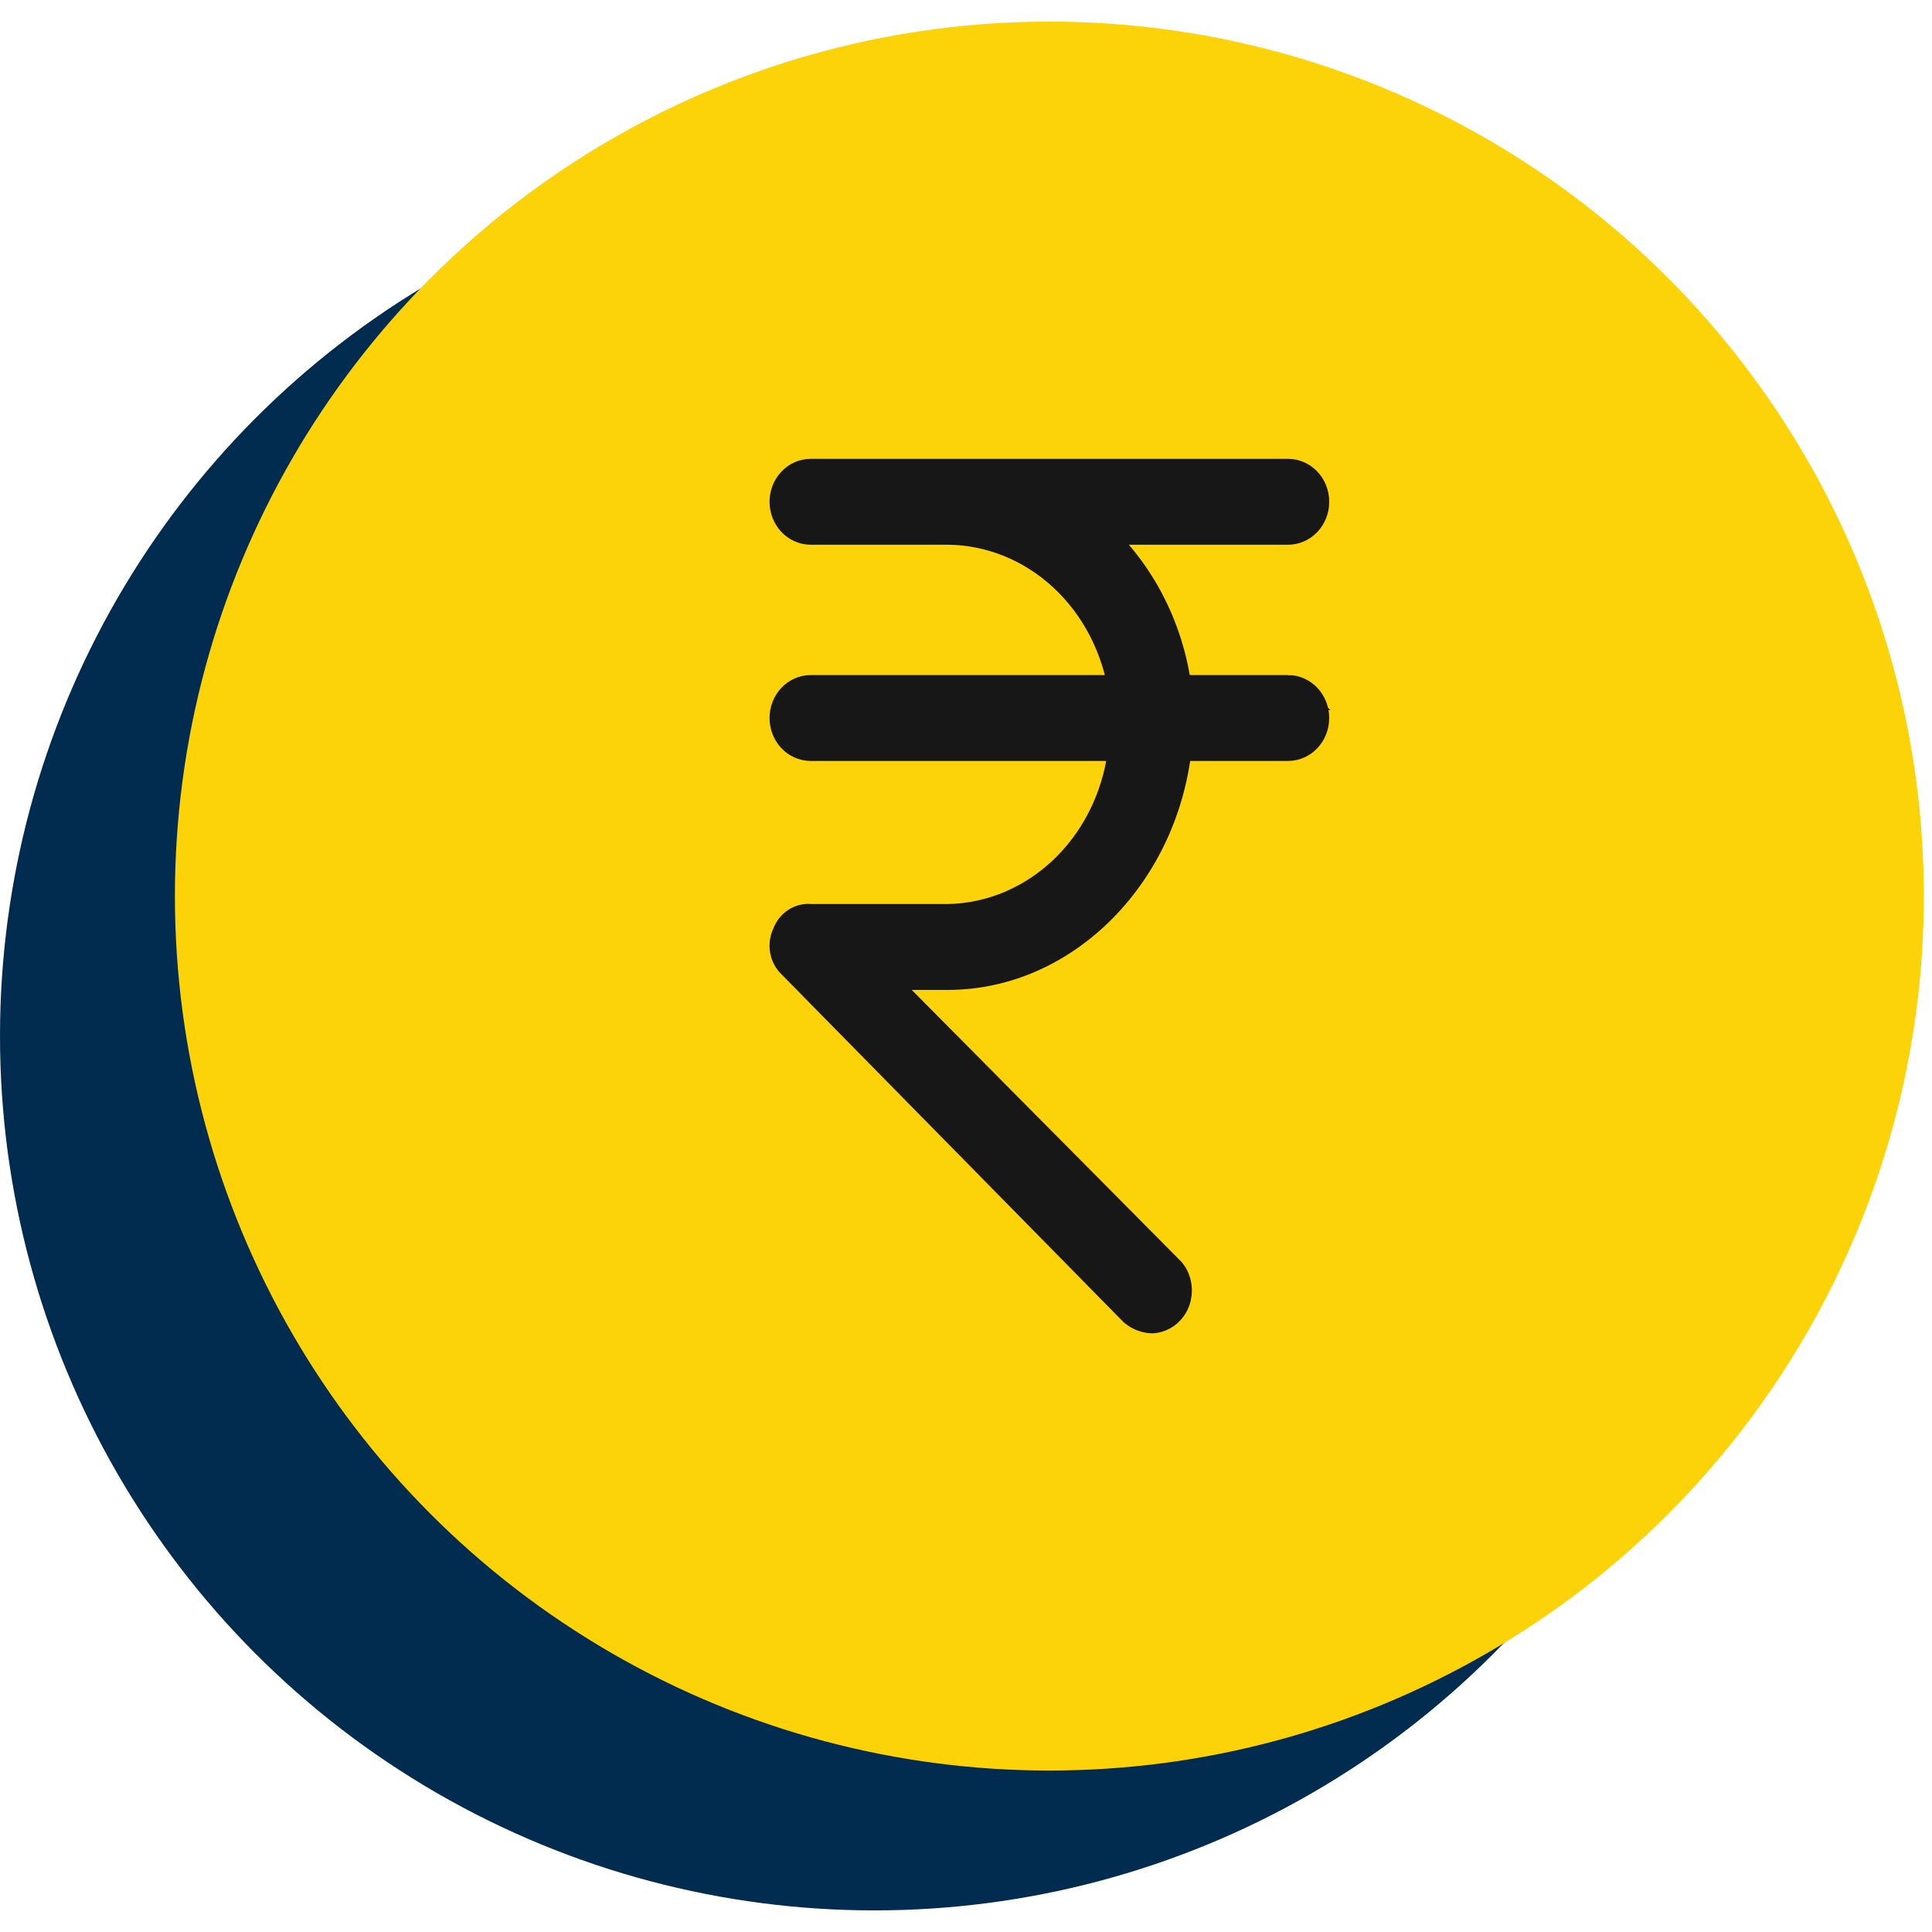
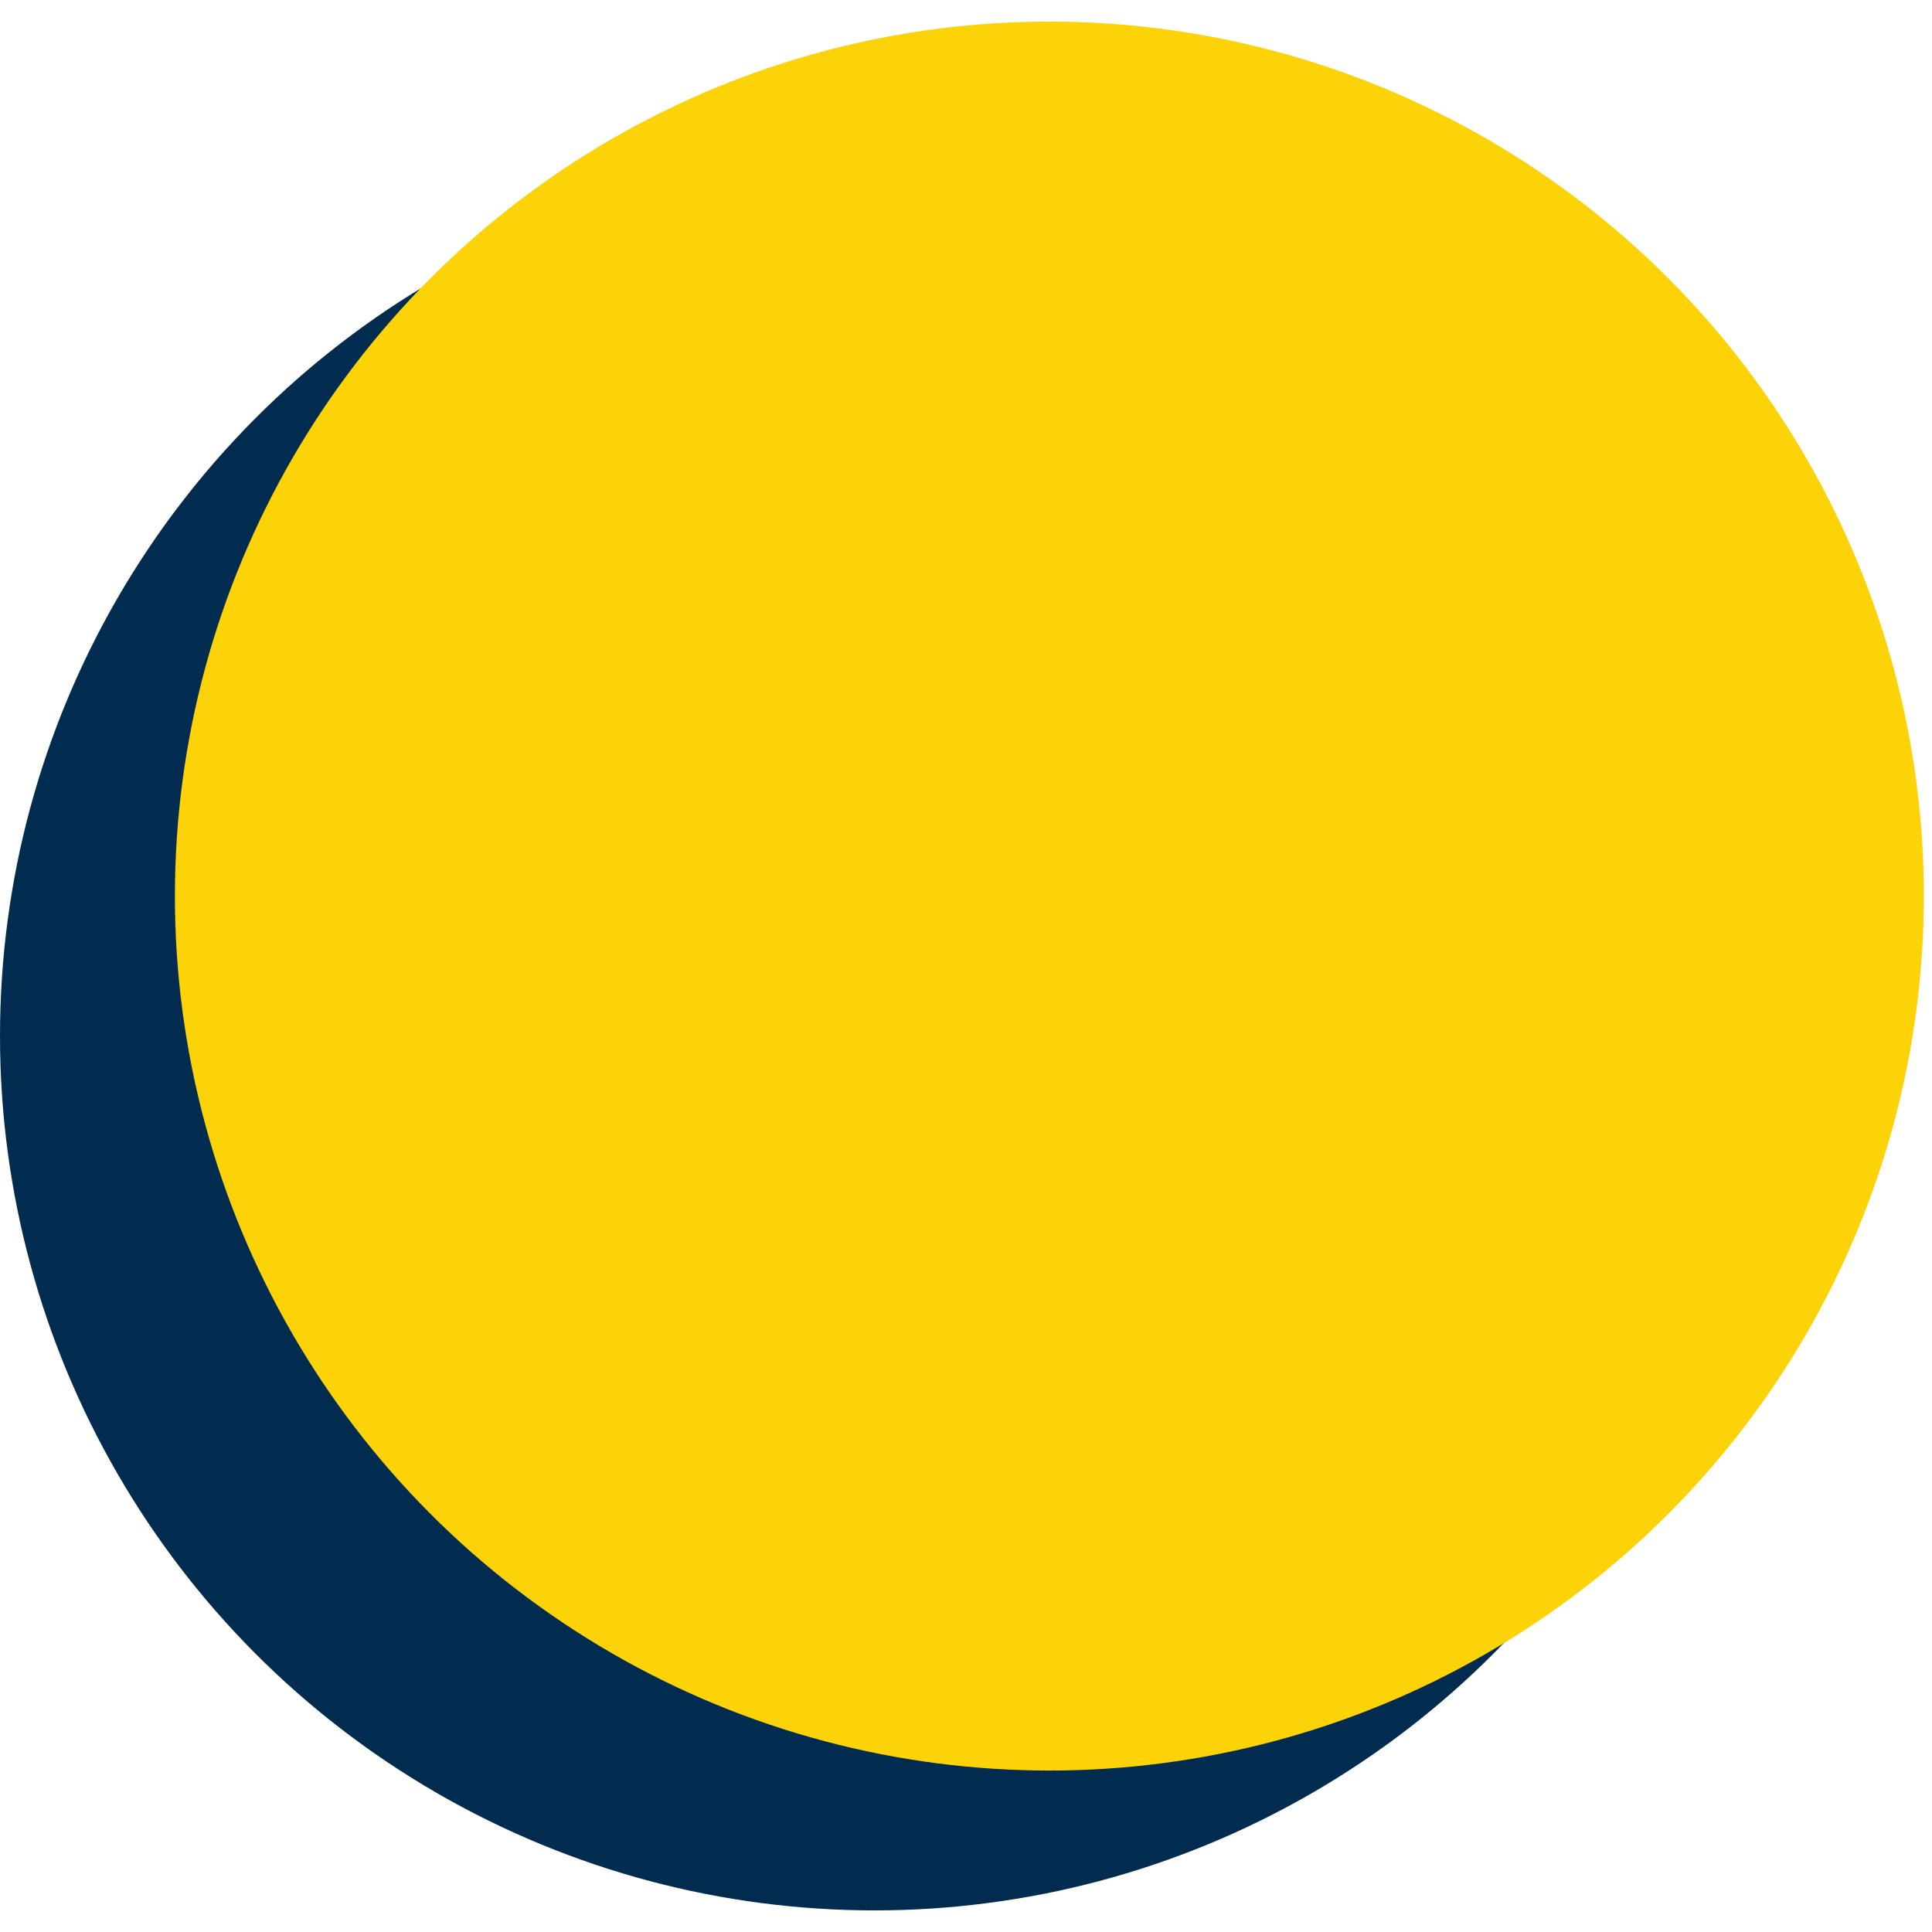
<svg xmlns="http://www.w3.org/2000/svg" width="72" height="72" viewBox="0 0 72 72" fill="none">
  <circle cx="32.589" cy="38.606" r="32.589" fill="#022B50" />
  <circle cx="39.107" cy="33.394" r="32.589" fill="#FCD209" />
-   <path d="M48.003 25.81H43.775C43.487 23.362 42.297 21.142 40.472 19.648H48.003C48.49 19.648 48.884 19.223 48.884 18.699C48.884 18.176 48.49 17.752 48.003 17.752H30.212C29.725 17.752 29.331 18.176 29.331 18.699C29.331 19.223 29.725 19.648 30.212 19.648H35.32C36.927 19.66 38.477 20.287 39.696 21.415C40.913 22.544 41.719 24.101 41.97 25.81H30.212C29.725 25.81 29.331 26.234 29.331 26.758C29.331 27.282 29.725 27.706 30.212 27.706H41.97C41.818 29.501 41.054 31.171 39.827 32.396C38.599 33.622 36.994 34.315 35.32 34.343H30.212C29.867 34.298 29.539 34.513 29.419 34.864C29.252 35.199 29.326 35.614 29.595 35.859L42.322 48.8C42.499 48.947 42.715 49.03 42.938 49.037C43.272 49.016 43.567 48.793 43.697 48.461C43.828 48.129 43.773 47.747 43.555 47.473L32.413 36.239H35.32C39.679 36.239 43.335 32.446 43.775 27.706H48.002C48.489 27.706 48.883 27.281 48.883 26.758C48.883 26.234 48.489 25.809 48.002 25.809L48.003 25.81Z" fill="#171717" stroke="#171717" stroke-width="1.304" />
</svg>